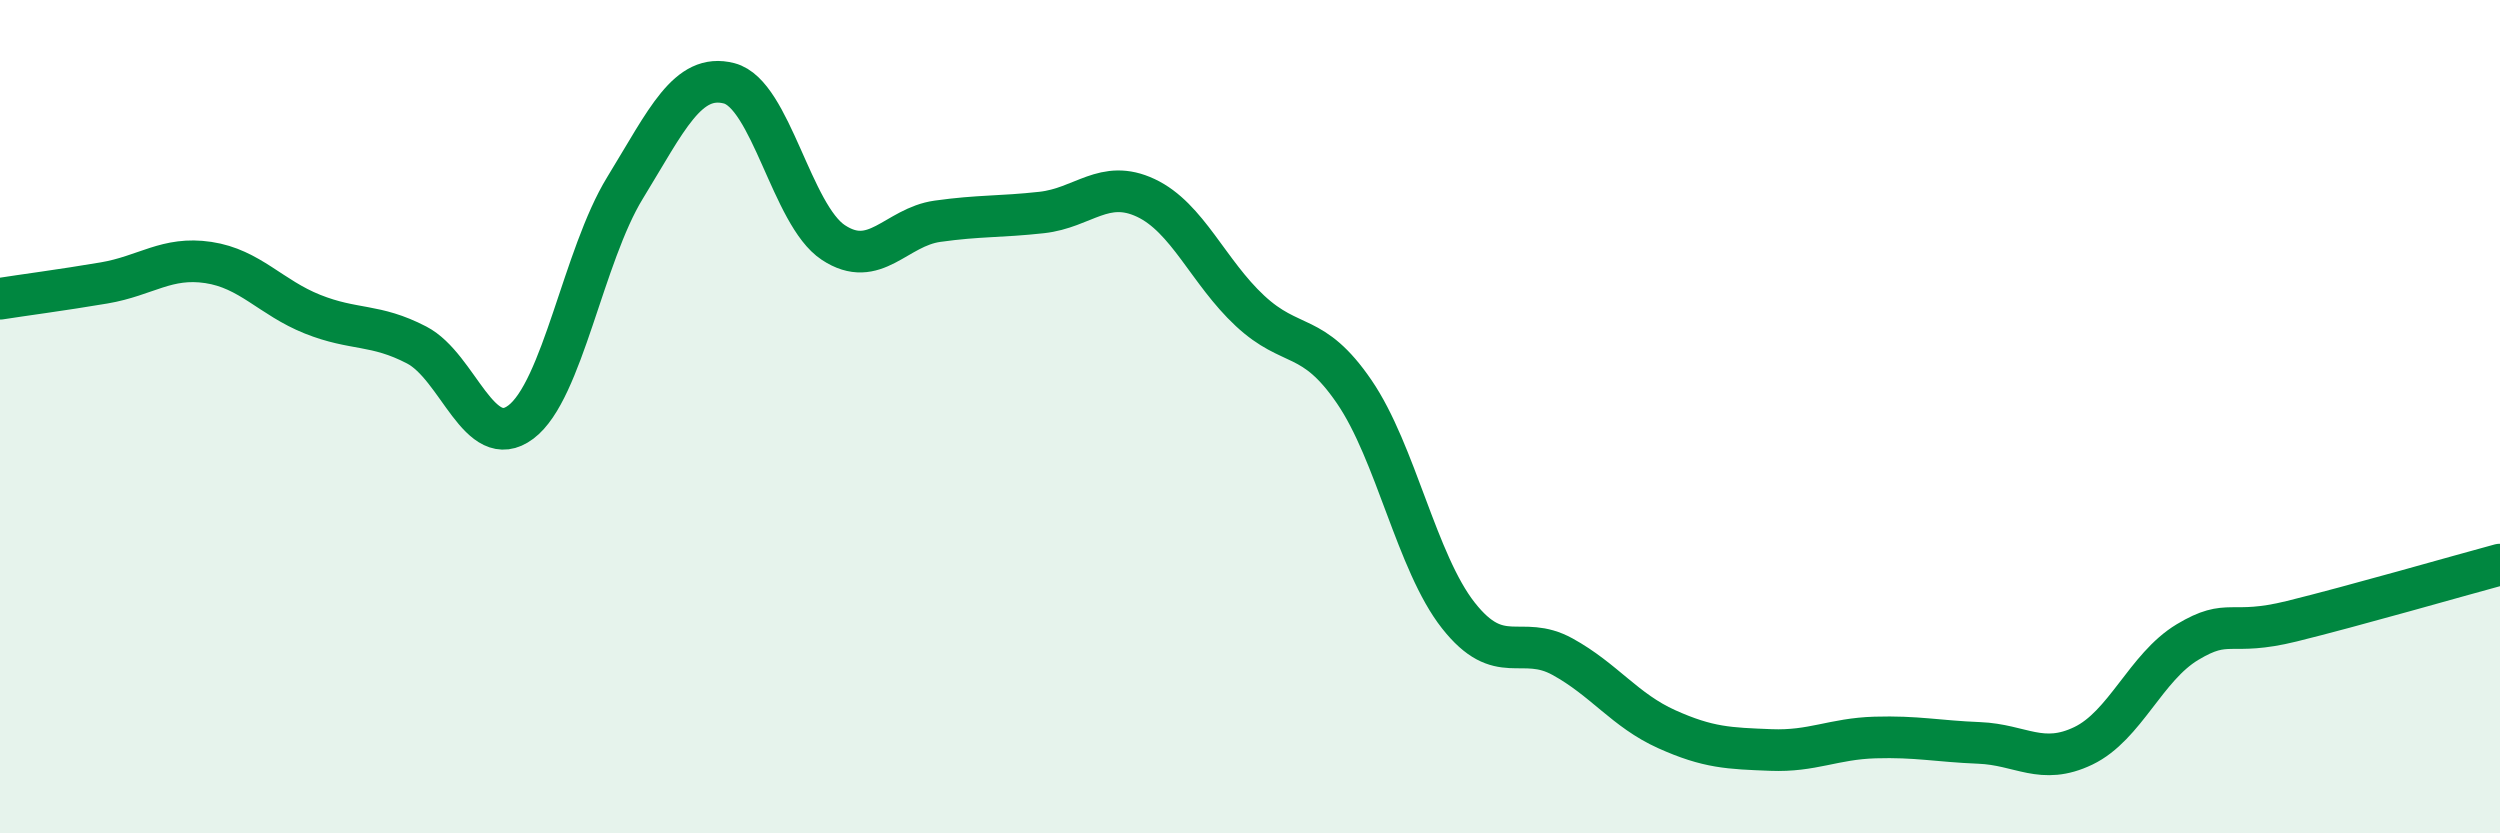
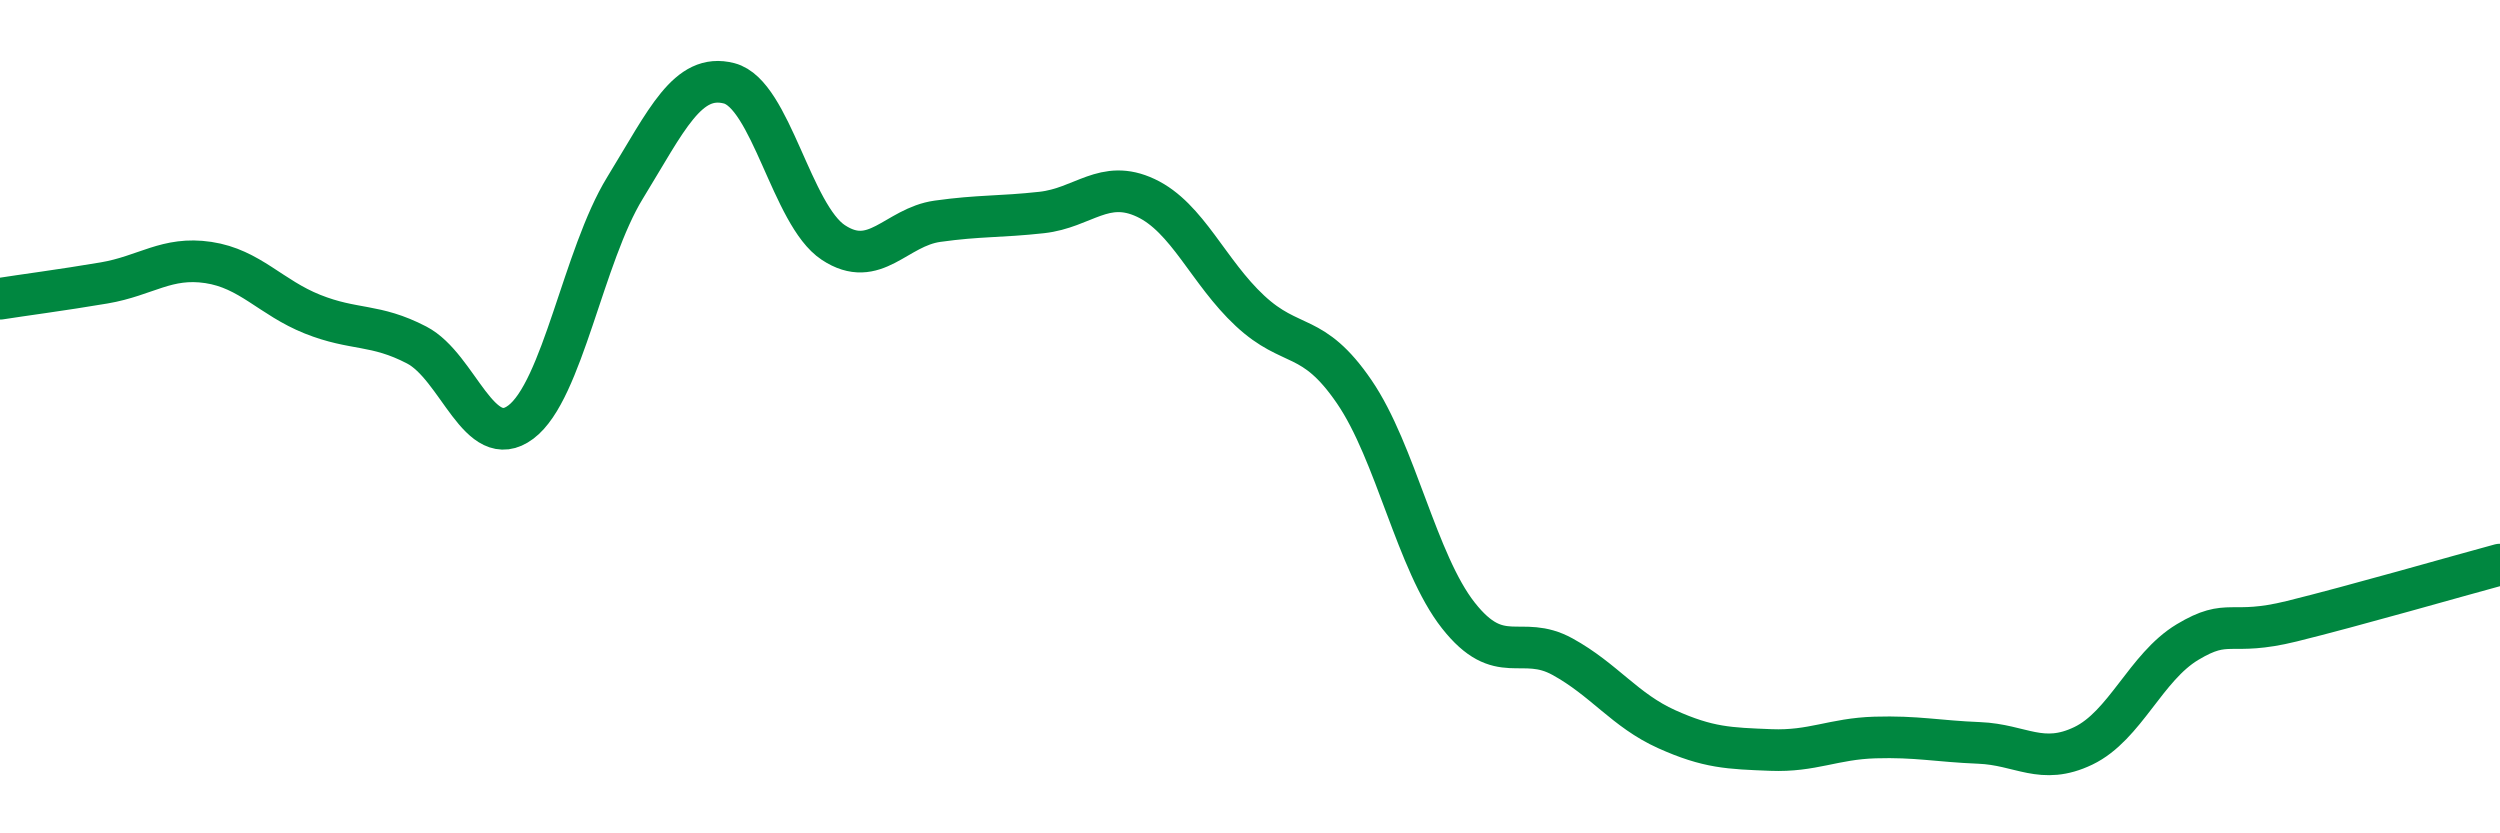
<svg xmlns="http://www.w3.org/2000/svg" width="60" height="20" viewBox="0 0 60 20">
-   <path d="M 0,7.17 C 0.5,7.09 1.5,6.96 2.5,6.79 C 3.5,6.62 4,6.15 5,6.3 C 6,6.45 6.5,7.14 7.5,7.54 C 8.5,7.94 9,7.76 10,8.28 C 11,8.8 11.5,10.88 12.5,10.13 C 13.5,9.38 14,6.14 15,4.51 C 16,2.88 16.5,1.74 17.5,2 C 18.5,2.26 19,5.16 20,5.82 C 21,6.48 21.5,5.45 22.5,5.31 C 23.5,5.17 24,5.21 25,5.1 C 26,4.99 26.5,4.28 27.5,4.75 C 28.5,5.22 29,6.53 30,7.46 C 31,8.39 31.5,7.94 32.5,9.4 C 33.5,10.86 34,13.5 35,14.77 C 36,16.04 36.5,15.21 37.5,15.76 C 38.5,16.31 39,17.05 40,17.5 C 41,17.95 41.5,17.96 42.5,18 C 43.5,18.04 44,17.73 45,17.7 C 46,17.67 46.5,17.79 47.5,17.83 C 48.5,17.87 49,18.38 50,17.9 C 51,17.42 51.5,16.01 52.5,15.41 C 53.5,14.81 53.5,15.28 55,14.91 C 56.5,14.54 59,13.82 60,13.55L60 20L0 20Z" fill="#008740" opacity="0.1" stroke-linecap="round" stroke-linejoin="round" />
  <path d="M 0,7.17 C 0.5,7.09 1.5,6.96 2.5,6.79 C 3.5,6.62 4,6.15 5,6.3 C 6,6.45 6.5,7.14 7.5,7.54 C 8.5,7.94 9,7.76 10,8.28 C 11,8.8 11.5,10.88 12.5,10.13 C 13.5,9.38 14,6.14 15,4.51 C 16,2.88 16.5,1.74 17.5,2 C 18.5,2.26 19,5.16 20,5.82 C 21,6.48 21.5,5.45 22.5,5.31 C 23.5,5.17 24,5.21 25,5.1 C 26,4.99 26.5,4.28 27.5,4.75 C 28.5,5.22 29,6.53 30,7.46 C 31,8.39 31.5,7.94 32.5,9.4 C 33.5,10.86 34,13.5 35,14.77 C 36,16.04 36.5,15.21 37.5,15.76 C 38.5,16.31 39,17.05 40,17.5 C 41,17.95 41.5,17.96 42.5,18 C 43.5,18.04 44,17.73 45,17.7 C 46,17.67 46.5,17.79 47.5,17.83 C 48.5,17.87 49,18.38 50,17.9 C 51,17.42 51.5,16.01 52.5,15.41 C 53.5,14.81 53.5,15.28 55,14.91 C 56.5,14.54 59,13.82 60,13.55" stroke="#008740" stroke-width="1" fill="none" stroke-linecap="round" stroke-linejoin="round" />
</svg>